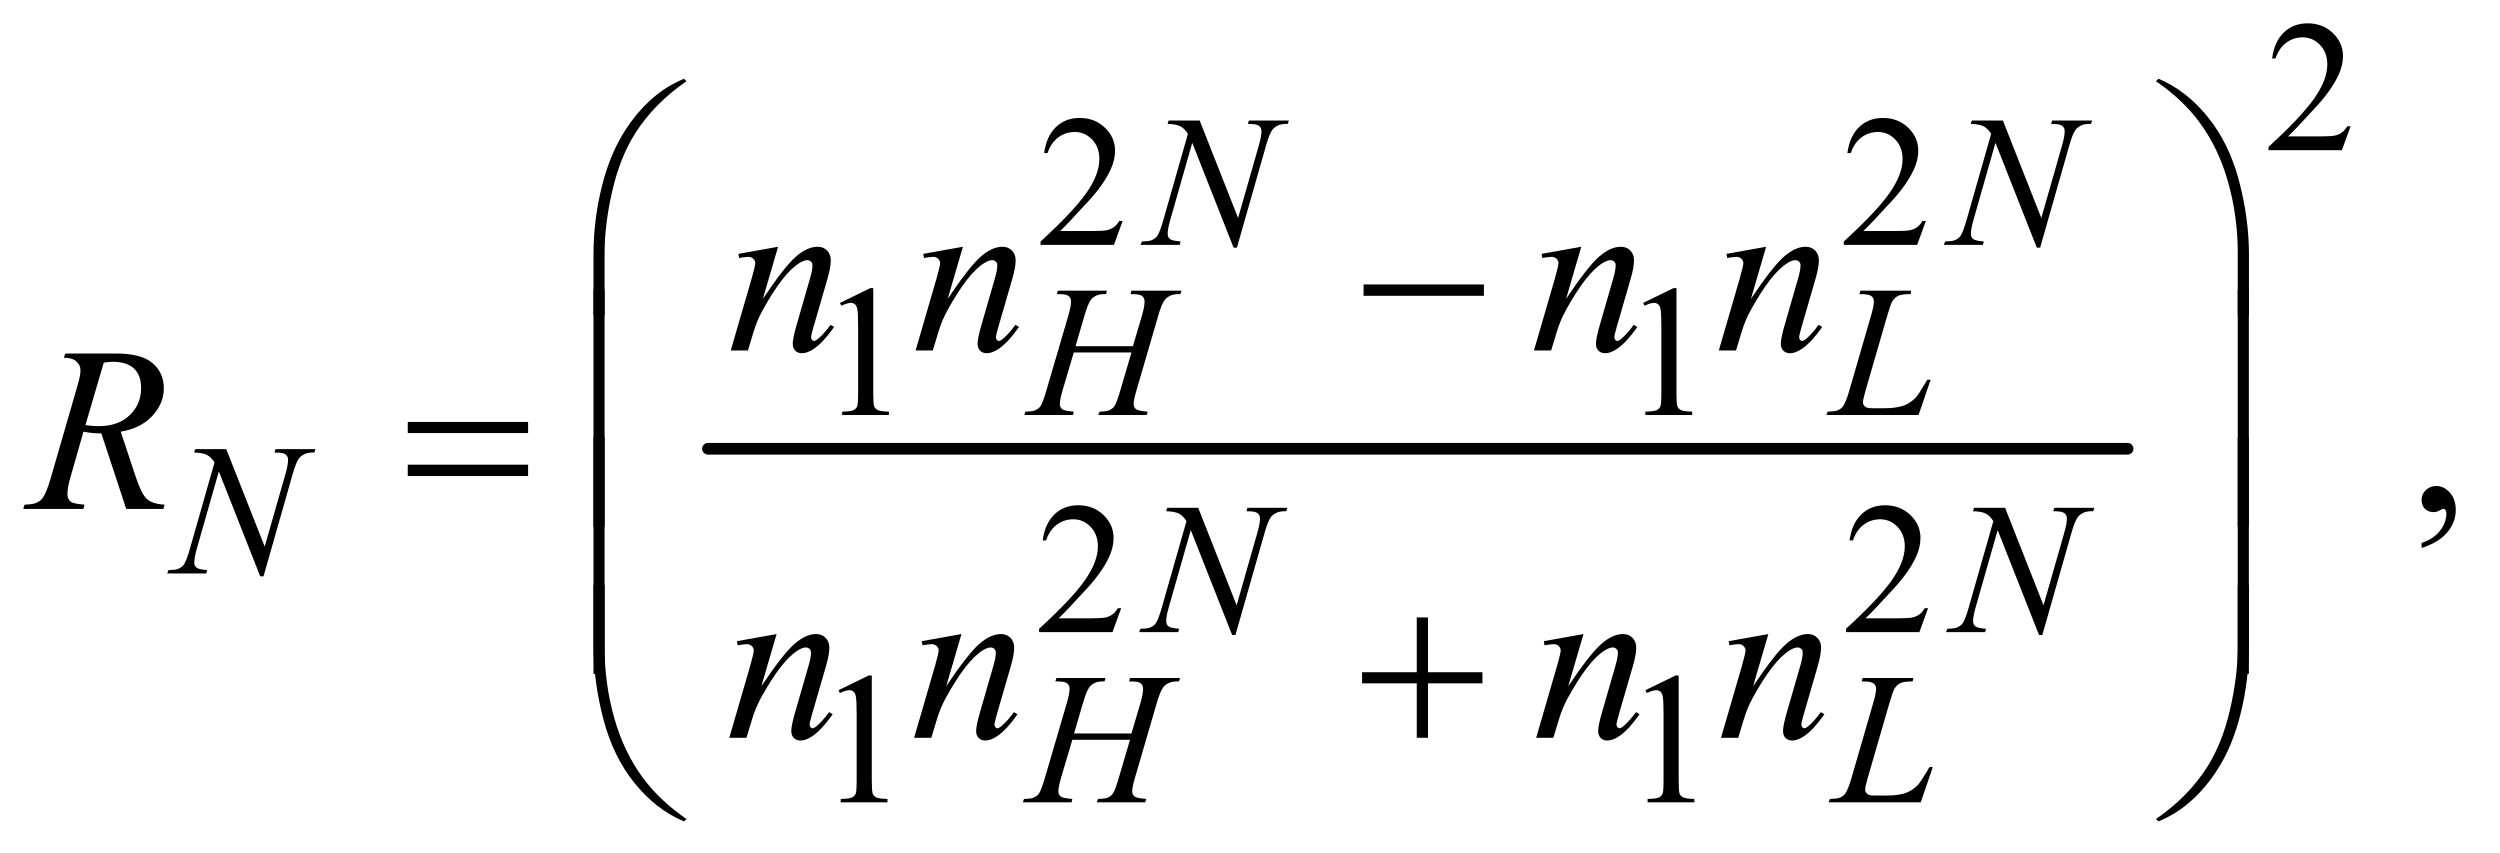
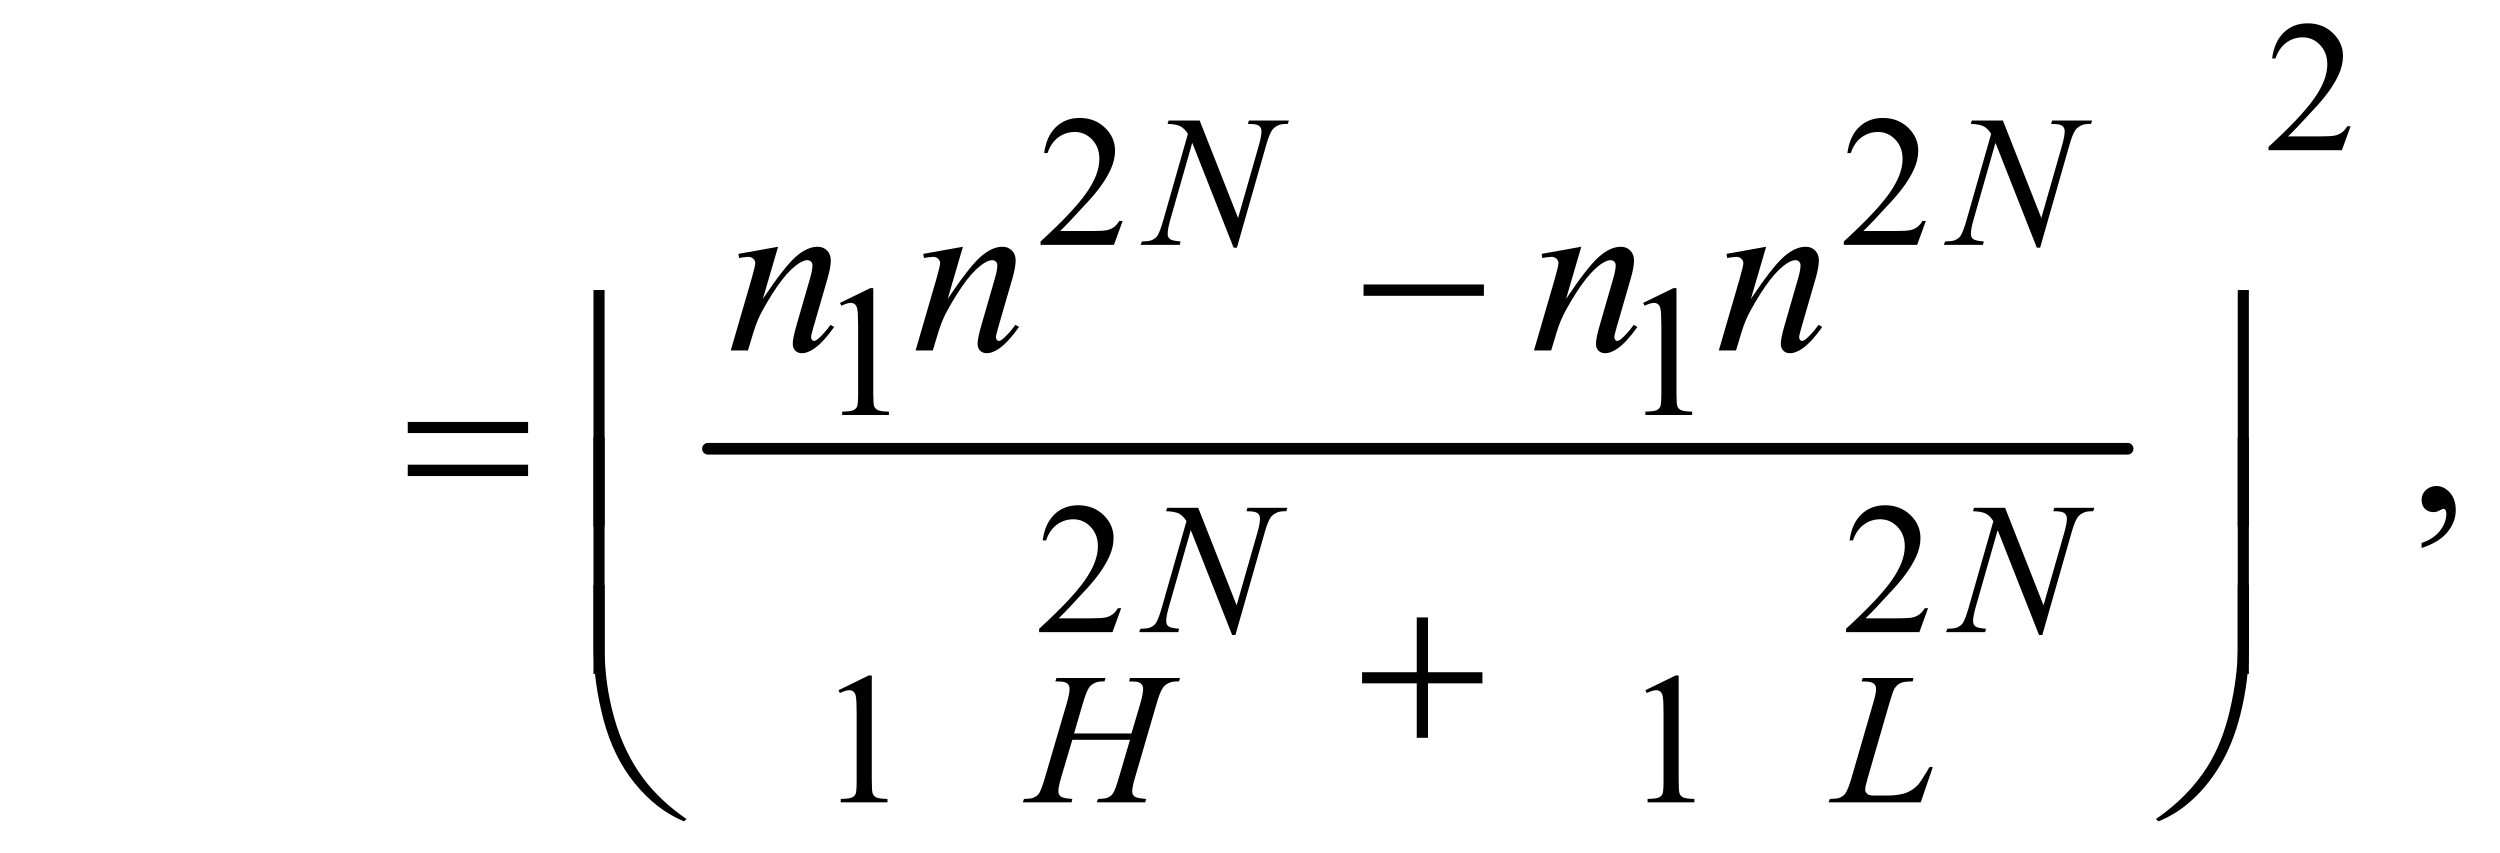
<svg xmlns="http://www.w3.org/2000/svg" stroke-dasharray="none" shape-rendering="auto" font-family="'Dialog'" text-rendering="auto" width="167" fill-opacity="1" color-interpolation="auto" color-rendering="auto" preserveAspectRatio="xMidYMid meet" font-size="12px" viewBox="0 0 167 57" fill="black" stroke="black" image-rendering="auto" stroke-miterlimit="10" stroke-linecap="square" stroke-linejoin="miter" font-style="normal" stroke-width="1" height="57" stroke-dashoffset="0" font-weight="normal" stroke-opacity="1">
  <defs id="genericDefs" />
  <g>
    <defs id="defs1">
      <clipPath clipPathUnits="userSpaceOnUse" id="clipPath1">
        <path d="M0.93 2.307 L106.724 2.307 L106.724 38.251 L0.93 38.251 L0.93 2.307 Z" />
      </clipPath>
      <clipPath clipPathUnits="userSpaceOnUse" id="clipPath2">
        <path d="M29.707 73.949 L29.707 1225.989 L3409.699 1225.989 L3409.699 73.949 Z" />
      </clipPath>
    </defs>
    <g stroke-width="16" transform="scale(1.576,1.576) translate(-0.93,-2.307) matrix(0.031,0,0,0.031,0,0)" stroke-linejoin="round" stroke-linecap="round">
      <line y2="688" fill="none" x1="998" clip-path="url(#clipPath2)" x2="2939" y1="688" />
    </g>
    <g transform="matrix(0.049,0,0,0.049,-1.465,-3.636)">
      <path d="M3234.375 246.375 L3222.5 279 L3122.5 279 L3122.5 274.375 Q3166.625 234.125 3184.625 208.625 Q3202.625 183.125 3202.625 162 Q3202.625 145.875 3192.75 135.5 Q3182.875 125.125 3169.125 125.125 Q3156.625 125.125 3146.688 132.438 Q3136.75 139.75 3132 153.875 L3127.375 153.875 Q3130.5 130.75 3143.438 118.375 Q3156.375 106 3175.75 106 Q3196.375 106 3210.188 119.25 Q3224 132.5 3224 150.5 Q3224 163.375 3218 176.25 Q3208.75 196.5 3188 219.125 Q3156.875 253.125 3149.125 260.125 L3193.375 260.125 Q3206.875 260.125 3212.312 259.125 Q3217.75 258.125 3222.125 255.062 Q3226.5 252 3229.75 246.375 L3234.375 246.375 Z" stroke="none" clip-path="url(#clipPath2)" />
    </g>
    <g transform="matrix(0.049,0,0,0.049,-1.465,-3.636)">
      <path d="M1560.375 375.375 L1548.5 408 L1448.5 408 L1448.5 403.375 Q1492.625 363.125 1510.625 337.625 Q1528.625 312.125 1528.625 291 Q1528.625 274.875 1518.75 264.5 Q1508.875 254.125 1495.125 254.125 Q1482.625 254.125 1472.688 261.438 Q1462.75 268.75 1458 282.875 L1453.375 282.875 Q1456.5 259.75 1469.438 247.375 Q1482.375 235 1501.75 235 Q1522.375 235 1536.188 248.25 Q1550 261.5 1550 279.5 Q1550 292.375 1544 305.25 Q1534.75 325.5 1514 348.125 Q1482.875 382.125 1475.125 389.125 L1519.375 389.125 Q1532.875 389.125 1538.312 388.125 Q1543.75 387.125 1548.125 384.062 Q1552.5 381 1555.75 375.375 L1560.375 375.375 ZM2655.375 375.375 L2643.5 408 L2543.5 408 L2543.5 403.375 Q2587.625 363.125 2605.625 337.625 Q2623.625 312.125 2623.625 291 Q2623.625 274.875 2613.75 264.5 Q2603.875 254.125 2590.125 254.125 Q2577.625 254.125 2567.688 261.438 Q2557.75 268.75 2553 282.875 L2548.375 282.875 Q2551.5 259.75 2564.438 247.375 Q2577.375 235 2596.75 235 Q2617.375 235 2631.188 248.25 Q2645 261.5 2645 279.5 Q2645 292.375 2639 305.25 Q2629.75 325.5 2609 348.125 Q2577.875 382.125 2570.125 389.125 L2614.375 389.125 Q2627.875 389.125 2633.312 388.125 Q2638.75 387.125 2643.125 384.062 Q2647.5 381 2650.75 375.375 L2655.375 375.375 Z" stroke="none" clip-path="url(#clipPath2)" />
    </g>
    <g transform="matrix(0.049,0,0,0.049,-1.465,-3.636)">
      <path d="M1175 487.125 L1216.25 467 L1220.375 467 L1220.375 610.125 Q1220.375 624.375 1221.562 627.875 Q1222.75 631.375 1226.5 633.25 Q1230.25 635.125 1241.75 635.375 L1241.75 640 L1178 640 L1178 635.375 Q1190 635.125 1193.5 633.312 Q1197 631.5 1198.375 628.438 Q1199.75 625.375 1199.75 610.125 L1199.75 518.625 Q1199.75 500.125 1198.5 494.875 Q1197.625 490.875 1195.312 489 Q1193 487.125 1189.75 487.125 Q1185.125 487.125 1176.875 491 L1175 487.125 ZM2270 487.125 L2311.25 467 L2315.375 467 L2315.375 610.125 Q2315.375 624.375 2316.562 627.875 Q2317.75 631.375 2321.5 633.25 Q2325.25 635.125 2336.75 635.375 L2336.75 640 L2273 640 L2273 635.375 Q2285 635.125 2288.5 633.312 Q2292 631.5 2293.375 628.438 Q2294.75 625.375 2294.75 610.125 L2294.75 518.625 Q2294.75 500.125 2293.5 494.875 Q2292.625 490.875 2290.312 489 Q2288 487.125 2284.75 487.125 Q2280.125 487.125 2271.875 491 L2270 487.125 Z" stroke="none" clip-path="url(#clipPath2)" />
    </g>
    <g transform="matrix(0.049,0,0,0.049,-1.465,-3.636)">
      <path d="M1558.375 903.375 L1546.5 936 L1446.5 936 L1446.5 931.375 Q1490.625 891.125 1508.625 865.625 Q1526.625 840.125 1526.625 819 Q1526.625 802.875 1516.75 792.5 Q1506.875 782.125 1493.125 782.125 Q1480.625 782.125 1470.688 789.438 Q1460.75 796.75 1456 810.875 L1451.375 810.875 Q1454.5 787.75 1467.438 775.375 Q1480.375 763 1499.75 763 Q1520.375 763 1534.188 776.25 Q1548 789.5 1548 807.5 Q1548 820.375 1542 833.25 Q1532.75 853.5 1512 876.125 Q1480.875 910.125 1473.125 917.125 L1517.375 917.125 Q1530.875 917.125 1536.312 916.125 Q1541.75 915.125 1546.125 912.062 Q1550.5 909 1553.75 903.375 L1558.375 903.375 ZM2658.375 903.375 L2646.5 936 L2546.5 936 L2546.5 931.375 Q2590.625 891.125 2608.625 865.625 Q2626.625 840.125 2626.625 819 Q2626.625 802.875 2616.75 792.5 Q2606.875 782.125 2593.125 782.125 Q2580.625 782.125 2570.688 789.438 Q2560.75 796.75 2556 810.875 L2551.375 810.875 Q2554.5 787.75 2567.438 775.375 Q2580.375 763 2599.75 763 Q2620.375 763 2634.188 776.25 Q2648 789.5 2648 807.5 Q2648 820.375 2642 833.25 Q2632.75 853.5 2612 876.125 Q2580.875 910.125 2573.125 917.125 L2617.375 917.125 Q2630.875 917.125 2636.312 916.125 Q2641.75 915.125 2646.125 912.062 Q2650.5 909 2653.75 903.375 L2658.375 903.375 Z" stroke="none" clip-path="url(#clipPath2)" />
    </g>
    <g transform="matrix(0.049,0,0,0.049,-1.465,-3.636)">
      <path d="M1173 1015.125 L1214.25 995 L1218.375 995 L1218.375 1138.125 Q1218.375 1152.375 1219.562 1155.875 Q1220.75 1159.375 1224.5 1161.25 Q1228.25 1163.125 1239.75 1163.375 L1239.75 1168 L1176 1168 L1176 1163.375 Q1188 1163.125 1191.5 1161.312 Q1195 1159.5 1196.375 1156.438 Q1197.75 1153.375 1197.75 1138.125 L1197.75 1046.625 Q1197.75 1028.125 1196.5 1022.875 Q1195.625 1018.875 1193.312 1017 Q1191 1015.125 1187.75 1015.125 Q1183.125 1015.125 1174.875 1019 L1173 1015.125 ZM2273 1015.125 L2314.25 995 L2318.375 995 L2318.375 1138.125 Q2318.375 1152.375 2319.562 1155.875 Q2320.75 1159.375 2324.5 1161.25 Q2328.25 1163.125 2339.75 1163.375 L2339.75 1168 L2276 1168 L2276 1163.375 Q2288 1163.125 2291.5 1161.312 Q2295 1159.5 2296.375 1156.438 Q2297.75 1153.375 2297.75 1138.125 L2297.75 1046.625 Q2297.75 1028.125 2296.5 1022.875 Q2295.625 1018.875 2293.312 1017 Q2291 1015.125 2287.75 1015.125 Q2283.125 1015.125 2274.875 1019 L2273 1015.125 Z" stroke="none" clip-path="url(#clipPath2)" />
    </g>
    <g transform="matrix(0.049,0,0,0.049,-1.465,-3.636)">
      <path d="M3331.188 821.281 L3331.188 814.406 Q3347.281 809.094 3356.109 797.922 Q3364.938 786.75 3364.938 774.25 Q3364.938 771.281 3363.531 769.25 Q3362.438 767.844 3361.344 767.844 Q3359.625 767.844 3353.844 770.969 Q3351.031 772.375 3347.906 772.375 Q3340.25 772.375 3335.719 767.844 Q3331.188 763.312 3331.188 755.344 Q3331.188 747.688 3337.047 742.219 Q3342.906 736.75 3351.344 736.75 Q3361.656 736.75 3369.703 745.734 Q3377.75 754.719 3377.75 769.562 Q3377.75 785.656 3366.578 799.484 Q3355.406 813.312 3331.188 821.281 Z" stroke="none" clip-path="url(#clipPath2)" />
    </g>
    <g transform="matrix(0.049,0,0,0.049,-1.465,-3.636)">
      <path d="M1665.375 238.5 L1717.75 371.375 L1746.125 272.125 Q1749.625 259.875 1749.625 253.125 Q1749.625 248.5 1746.375 245.875 Q1743.125 243.25 1734.25 243.25 Q1732.75 243.25 1731.125 243.125 L1732.5 238.5 L1787 238.5 L1785.5 243.125 Q1777 243 1772.875 244.875 Q1767 247.5 1764.125 251.625 Q1760.125 257.5 1756 272.125 L1716.125 411.875 L1711.625 411.875 L1655.25 268.875 L1625.125 374.5 Q1621.75 386.5 1621.75 392.875 Q1621.75 397.625 1624.812 400.062 Q1627.875 402.5 1639.375 403.375 L1638.125 408 L1584.875 408 L1586.625 403.375 Q1596.625 403.125 1600 401.625 Q1605.125 399.375 1607.625 395.75 Q1611.25 390.25 1615.75 374.5 L1649.375 256.625 Q1644.5 249.125 1638.938 246.312 Q1633.375 243.5 1621.625 243.125 L1623 238.5 L1665.375 238.5 ZM2760.375 238.5 L2812.75 371.375 L2841.125 272.125 Q2844.625 259.875 2844.625 253.125 Q2844.625 248.5 2841.375 245.875 Q2838.125 243.25 2829.25 243.25 Q2827.75 243.25 2826.125 243.125 L2827.5 238.5 L2882 238.5 L2880.5 243.125 Q2872 243 2867.875 244.875 Q2862 247.5 2859.125 251.625 Q2855.125 257.5 2851 272.125 L2811.125 411.875 L2806.625 411.875 L2750.25 268.875 L2720.125 374.5 Q2716.75 386.5 2716.75 392.875 Q2716.75 397.625 2719.812 400.062 Q2722.875 402.5 2734.375 403.375 L2733.125 408 L2679.875 408 L2681.625 403.375 Q2691.625 403.125 2695 401.625 Q2700.125 399.375 2702.625 395.75 Q2706.25 390.25 2710.75 374.5 L2744.375 256.625 Q2739.5 249.125 2733.938 246.312 Q2728.375 243.5 2716.625 243.125 L2718 238.5 L2760.375 238.5 Z" stroke="none" clip-path="url(#clipPath2)" />
    </g>
    <g transform="matrix(0.049,0,0,0.049,-1.465,-3.636)">
-       <path d="M1496.125 546.125 L1574.375 546.125 L1586.75 504.25 Q1590.25 492 1590.25 485.25 Q1590.25 482 1588.688 479.688 Q1587.125 477.375 1583.875 476.25 Q1580.625 475.125 1571.125 475.125 L1572.375 470.5 L1640.625 470.5 L1639.125 475.125 Q1630.5 475 1626.25 476.875 Q1620.25 479.5 1617.375 483.625 Q1613.25 489.5 1609 504.25 L1579.125 606.625 Q1575.375 619.375 1575.375 624.875 Q1575.375 629.625 1578.688 632.062 Q1582 634.5 1594.5 635.375 L1593.125 640 L1527.125 640 L1528.875 635.375 Q1538.625 635.125 1541.875 633.625 Q1546.875 631.375 1549.125 627.875 Q1552.375 623 1557.125 606.625 L1572.375 554.75 L1493.75 554.75 L1478.375 606.625 Q1474.75 619.125 1474.75 624.875 Q1474.75 629.625 1478 632.062 Q1481.25 634.5 1493.75 635.375 L1492.75 640 L1426.25 640 L1427.875 635.375 Q1437.75 635.125 1441 633.625 Q1446 631.375 1448.375 627.875 Q1451.625 622.75 1456.375 606.625 L1486.375 504.25 Q1490 491.75 1490 485.25 Q1490 482 1488.438 479.688 Q1486.875 477.375 1483.562 476.25 Q1480.25 475.125 1470.625 475.125 L1472.125 470.5 L1539 470.5 L1537.625 475.125 Q1529.25 475 1525.25 476.875 Q1519.375 479.375 1516.625 483.5 Q1512.875 489 1508.375 504.25 L1496.125 546.125 ZM2645.375 640 L2519.75 640 L2521.5 635.375 Q2531.5 635.125 2534.875 633.75 Q2540.125 631.5 2542.625 627.875 Q2546.5 622.125 2550.875 607.125 L2580.75 504 Q2584.5 491.25 2584.5 485.25 Q2584.5 480.5 2581.062 477.875 Q2577.625 475.25 2568.125 475.25 Q2566 475.25 2564.75 475.125 L2566.25 470.5 L2635.375 470.5 L2634.375 475.125 Q2622.75 475.125 2617.875 477.375 Q2613 479.625 2609.75 484.75 Q2607.5 488.125 2602.375 505.75 L2573 607.125 Q2569.625 618.625 2569.625 623.125 Q2569.625 626.125 2573 628.875 Q2575.125 630.75 2582.625 630.75 L2599 630.75 Q2616.875 630.75 2627.375 626.25 Q2635.125 622.875 2641.625 616.125 Q2645.125 612.375 2654 597.5 L2657.25 591.875 L2661.875 591.875 L2645.375 640 Z" stroke="none" clip-path="url(#clipPath2)" />
-     </g>
+       </g>
    <g transform="matrix(0.049,0,0,0.049,-1.465,-3.636)">
-       <path d="M338.375 686.5 L390.75 819.375 L419.125 720.125 Q422.625 707.875 422.625 701.125 Q422.625 696.5 419.375 693.875 Q416.125 691.25 407.25 691.25 Q405.75 691.25 404.125 691.125 L405.5 686.5 L460 686.5 L458.5 691.125 Q450 691 445.875 692.875 Q440 695.5 437.125 699.625 Q433.125 705.5 429 720.125 L389.125 859.875 L384.625 859.875 L328.25 716.875 L298.125 822.5 Q294.75 834.5 294.75 840.875 Q294.75 845.625 297.812 848.062 Q300.875 850.5 312.375 851.375 L311.125 856 L257.875 856 L259.625 851.375 Q269.625 851.125 273 849.625 Q278.125 847.375 280.625 843.75 Q284.25 838.25 288.75 822.5 L322.375 704.625 Q317.5 697.125 311.938 694.312 Q306.375 691.5 294.625 691.125 L296 686.5 L338.375 686.5 Z" stroke="none" clip-path="url(#clipPath2)" />
-     </g>
+       </g>
    <g transform="matrix(0.049,0,0,0.049,-1.465,-3.636)">
      <path d="M1663.375 766.5 L1715.75 899.375 L1744.125 800.125 Q1747.625 787.875 1747.625 781.125 Q1747.625 776.5 1744.375 773.875 Q1741.125 771.25 1732.25 771.25 Q1730.75 771.25 1729.125 771.125 L1730.5 766.5 L1785 766.5 L1783.5 771.125 Q1775 771 1770.875 772.875 Q1765 775.5 1762.125 779.625 Q1758.125 785.5 1754 800.125 L1714.125 939.875 L1709.625 939.875 L1653.25 796.875 L1623.125 902.5 Q1619.75 914.5 1619.75 920.875 Q1619.75 925.625 1622.812 928.062 Q1625.875 930.5 1637.375 931.375 L1636.125 936 L1582.875 936 L1584.625 931.375 Q1594.625 931.125 1598 929.625 Q1603.125 927.375 1605.625 923.75 Q1609.25 918.25 1613.75 902.5 L1647.375 784.625 Q1642.5 777.125 1636.938 774.312 Q1631.375 771.5 1619.625 771.125 L1621 766.5 L1663.375 766.5 ZM2763.375 766.5 L2815.75 899.375 L2844.125 800.125 Q2847.625 787.875 2847.625 781.125 Q2847.625 776.5 2844.375 773.875 Q2841.125 771.25 2832.25 771.25 Q2830.75 771.25 2829.125 771.125 L2830.5 766.5 L2885 766.5 L2883.5 771.125 Q2875 771 2870.875 772.875 Q2865 775.5 2862.125 779.625 Q2858.125 785.5 2854 800.125 L2814.125 939.875 L2809.625 939.875 L2753.25 796.875 L2723.125 902.5 Q2719.75 914.5 2719.75 920.875 Q2719.75 925.625 2722.812 928.062 Q2725.875 930.5 2737.375 931.375 L2736.125 936 L2682.875 936 L2684.625 931.375 Q2694.625 931.125 2698 929.625 Q2703.125 927.375 2705.625 923.75 Q2709.25 918.25 2713.75 902.5 L2747.375 784.625 Q2742.5 777.125 2736.938 774.312 Q2731.375 771.5 2719.625 771.125 L2721 766.5 L2763.375 766.5 Z" stroke="none" clip-path="url(#clipPath2)" />
    </g>
    <g transform="matrix(0.049,0,0,0.049,-1.465,-3.636)">
      <path d="M1494.125 1074.125 L1572.375 1074.125 L1584.75 1032.25 Q1588.25 1020 1588.25 1013.25 Q1588.25 1010 1586.688 1007.688 Q1585.125 1005.375 1581.875 1004.25 Q1578.625 1003.125 1569.125 1003.125 L1570.375 998.5 L1638.625 998.5 L1637.125 1003.125 Q1628.5 1003 1624.25 1004.875 Q1618.25 1007.5 1615.375 1011.625 Q1611.25 1017.5 1607 1032.25 L1577.125 1134.625 Q1573.375 1147.375 1573.375 1152.875 Q1573.375 1157.625 1576.688 1160.062 Q1580 1162.5 1592.5 1163.375 L1591.125 1168 L1525.125 1168 L1526.875 1163.375 Q1536.625 1163.125 1539.875 1161.625 Q1544.875 1159.375 1547.125 1155.875 Q1550.375 1151 1555.125 1134.625 L1570.375 1082.75 L1491.75 1082.75 L1476.375 1134.625 Q1472.75 1147.125 1472.75 1152.875 Q1472.75 1157.625 1476 1160.062 Q1479.25 1162.5 1491.75 1163.375 L1490.75 1168 L1424.25 1168 L1425.875 1163.375 Q1435.75 1163.125 1439 1161.625 Q1444 1159.375 1446.375 1155.875 Q1449.625 1150.75 1454.375 1134.625 L1484.375 1032.25 Q1488 1019.75 1488 1013.25 Q1488 1010 1486.438 1007.688 Q1484.875 1005.375 1481.562 1004.25 Q1478.25 1003.125 1468.625 1003.125 L1470.125 998.5 L1537 998.5 L1535.625 1003.125 Q1527.25 1003 1523.25 1004.875 Q1517.375 1007.375 1514.625 1011.5 Q1510.875 1017 1506.375 1032.25 L1494.125 1074.125 ZM2648.375 1168 L2522.75 1168 L2524.5 1163.375 Q2534.5 1163.125 2537.875 1161.75 Q2543.125 1159.5 2545.625 1155.875 Q2549.5 1150.125 2553.875 1135.125 L2583.75 1032 Q2587.5 1019.25 2587.5 1013.25 Q2587.5 1008.5 2584.062 1005.875 Q2580.625 1003.25 2571.125 1003.25 Q2569 1003.25 2567.75 1003.125 L2569.25 998.5 L2638.375 998.5 L2637.375 1003.125 Q2625.75 1003.125 2620.875 1005.375 Q2616 1007.625 2612.75 1012.75 Q2610.5 1016.125 2605.375 1033.75 L2576 1135.125 Q2572.625 1146.625 2572.625 1151.125 Q2572.625 1154.125 2576 1156.875 Q2578.125 1158.75 2585.625 1158.75 L2602 1158.75 Q2619.875 1158.75 2630.375 1154.25 Q2638.125 1150.875 2644.625 1144.125 Q2648.125 1140.375 2657 1125.5 L2660.25 1119.875 L2664.875 1119.875 L2648.375 1168 Z" stroke="none" clip-path="url(#clipPath2)" />
    </g>
    <g transform="matrix(0.049,0,0,0.049,-1.465,-3.636)">
      <path d="M1090.625 410.594 L1069.844 481.688 Q1099.062 438.094 1114.609 424.344 Q1130.156 410.594 1144.531 410.594 Q1152.344 410.594 1157.422 415.75 Q1162.5 420.906 1162.5 429.188 Q1162.5 438.562 1157.969 454.188 L1138.906 519.969 Q1135.625 531.375 1135.625 533.875 Q1135.625 536.062 1136.875 537.547 Q1138.125 539.031 1139.531 539.031 Q1141.406 539.031 1144.062 537 Q1152.344 530.438 1162.188 517 L1167.031 519.969 Q1152.5 540.75 1139.531 549.656 Q1130.469 555.75 1123.281 555.75 Q1117.5 555.75 1114.062 552.234 Q1110.625 548.719 1110.625 542.781 Q1110.625 535.281 1115.938 517 L1134.062 454.188 Q1137.5 442.469 1137.5 435.906 Q1137.5 432.781 1135.469 430.828 Q1133.438 428.875 1130.469 428.875 Q1126.094 428.875 1120 432.625 Q1108.438 439.656 1095.938 455.828 Q1083.438 472 1069.531 497.156 Q1062.188 510.438 1057.344 526.219 L1049.531 552 L1026.094 552 L1054.531 454.188 Q1059.531 436.531 1059.531 432.938 Q1059.531 429.5 1056.797 426.922 Q1054.062 424.344 1050 424.344 Q1048.125 424.344 1043.438 424.969 L1037.5 425.906 L1036.562 420.281 L1090.625 410.594 ZM1342.625 410.594 L1321.844 481.688 Q1351.062 438.094 1366.609 424.344 Q1382.156 410.594 1396.531 410.594 Q1404.344 410.594 1409.422 415.75 Q1414.5 420.906 1414.5 429.188 Q1414.5 438.562 1409.969 454.188 L1390.906 519.969 Q1387.625 531.375 1387.625 533.875 Q1387.625 536.062 1388.875 537.547 Q1390.125 539.031 1391.531 539.031 Q1393.406 539.031 1396.062 537 Q1404.344 530.438 1414.188 517 L1419.031 519.969 Q1404.5 540.75 1391.531 549.656 Q1382.469 555.75 1375.281 555.75 Q1369.5 555.75 1366.062 552.234 Q1362.625 548.719 1362.625 542.781 Q1362.625 535.281 1367.938 517 L1386.062 454.188 Q1389.5 442.469 1389.5 435.906 Q1389.5 432.781 1387.469 430.828 Q1385.438 428.875 1382.469 428.875 Q1378.094 428.875 1372 432.625 Q1360.438 439.656 1347.938 455.828 Q1335.438 472 1321.531 497.156 Q1314.188 510.438 1309.344 526.219 L1301.531 552 L1278.094 552 L1306.531 454.188 Q1311.531 436.531 1311.531 432.938 Q1311.531 429.5 1308.797 426.922 Q1306.062 424.344 1302 424.344 Q1300.125 424.344 1295.438 424.969 L1289.5 425.906 L1288.562 420.281 L1342.625 410.594 ZM2185.625 410.594 L2164.844 481.688 Q2194.062 438.094 2209.609 424.344 Q2225.156 410.594 2239.531 410.594 Q2247.344 410.594 2252.422 415.75 Q2257.5 420.906 2257.5 429.188 Q2257.5 438.562 2252.969 454.188 L2233.906 519.969 Q2230.625 531.375 2230.625 533.875 Q2230.625 536.062 2231.875 537.547 Q2233.125 539.031 2234.531 539.031 Q2236.406 539.031 2239.062 537 Q2247.344 530.438 2257.188 517 L2262.031 519.969 Q2247.5 540.75 2234.531 549.656 Q2225.469 555.75 2218.281 555.75 Q2212.5 555.75 2209.062 552.234 Q2205.625 548.719 2205.625 542.781 Q2205.625 535.281 2210.938 517 L2229.062 454.188 Q2232.5 442.469 2232.5 435.906 Q2232.5 432.781 2230.469 430.828 Q2228.438 428.875 2225.469 428.875 Q2221.094 428.875 2215 432.625 Q2203.438 439.656 2190.938 455.828 Q2178.438 472 2164.531 497.156 Q2157.188 510.438 2152.344 526.219 L2144.531 552 L2121.094 552 L2149.531 454.188 Q2154.531 436.531 2154.531 432.938 Q2154.531 429.5 2151.797 426.922 Q2149.062 424.344 2145 424.344 Q2143.125 424.344 2138.438 424.969 L2132.5 425.906 L2131.562 420.281 L2185.625 410.594 ZM2437.625 410.594 L2416.844 481.688 Q2446.062 438.094 2461.609 424.344 Q2477.156 410.594 2491.531 410.594 Q2499.344 410.594 2504.422 415.75 Q2509.5 420.906 2509.5 429.188 Q2509.5 438.562 2504.969 454.188 L2485.906 519.969 Q2482.625 531.375 2482.625 533.875 Q2482.625 536.062 2483.875 537.547 Q2485.125 539.031 2486.531 539.031 Q2488.406 539.031 2491.062 537 Q2499.344 530.438 2509.188 517 L2514.031 519.969 Q2499.5 540.75 2486.531 549.656 Q2477.469 555.75 2470.281 555.75 Q2464.5 555.75 2461.062 552.234 Q2457.625 548.719 2457.625 542.781 Q2457.625 535.281 2462.938 517 L2481.062 454.188 Q2484.5 442.469 2484.5 435.906 Q2484.5 432.781 2482.469 430.828 Q2480.438 428.875 2477.469 428.875 Q2473.094 428.875 2467 432.625 Q2455.438 439.656 2442.938 455.828 Q2430.438 472 2416.531 497.156 Q2409.188 510.438 2404.344 526.219 L2396.531 552 L2373.094 552 L2401.531 454.188 Q2406.531 436.531 2406.531 432.938 Q2406.531 429.5 2403.797 426.922 Q2401.062 424.344 2397 424.344 Q2395.125 424.344 2390.438 424.969 L2384.5 425.906 L2383.562 420.281 L2437.625 410.594 Z" stroke="none" clip-path="url(#clipPath2)" />
    </g>
    <g transform="matrix(0.049,0,0,0.049,-1.465,-3.636)">
-       <path d="M201.969 768 L168.062 665.031 Q156.188 665.188 143.688 662.688 L125.406 726.75 Q121.812 739.25 121.812 747.844 Q121.812 754.406 126.344 758.156 Q129.781 760.969 145.094 762.219 L143.688 768 L61.656 768 L63.375 762.219 Q74.938 761.75 79 759.875 Q85.406 757.219 88.375 752.688 Q93.375 745.344 98.844 726.75 L135.875 598.781 Q139.625 585.969 139.625 578.938 Q139.625 571.75 133.766 566.75 Q127.906 561.75 116.969 561.906 L118.844 556.125 L187.906 556.125 Q222.594 556.125 237.906 569.25 Q253.219 582.375 253.219 603.781 Q253.219 624.25 237.516 641.203 Q221.812 658.156 194.469 662.688 L215.094 724.719 Q222.594 747.531 230.094 754.406 Q237.594 761.281 254.312 762.219 L252.594 768 L201.969 768 ZM146.344 653.781 Q156.344 655.188 164.156 655.188 Q191.031 655.188 206.656 640.266 Q222.281 625.344 222.281 603.156 Q222.281 585.812 212.516 576.594 Q202.75 567.375 183.219 567.375 Q178.219 567.375 171.344 568.625 L146.344 653.781 Z" stroke="none" clip-path="url(#clipPath2)" />
-     </g>
+       </g>
    <g transform="matrix(0.049,0,0,0.049,-1.465,-3.636)">
-       <path d="M1088.625 938.594 L1067.844 1009.688 Q1097.062 966.094 1112.609 952.344 Q1128.156 938.594 1142.531 938.594 Q1150.344 938.594 1155.422 943.75 Q1160.5 948.906 1160.5 957.188 Q1160.5 966.562 1155.969 982.188 L1136.906 1047.969 Q1133.625 1059.375 1133.625 1061.875 Q1133.625 1064.062 1134.875 1065.547 Q1136.125 1067.031 1137.531 1067.031 Q1139.406 1067.031 1142.062 1065 Q1150.344 1058.438 1160.188 1045 L1165.031 1047.969 Q1150.5 1068.75 1137.531 1077.656 Q1128.469 1083.75 1121.281 1083.75 Q1115.5 1083.75 1112.062 1080.234 Q1108.625 1076.719 1108.625 1070.781 Q1108.625 1063.281 1113.938 1045 L1132.062 982.188 Q1135.5 970.469 1135.5 963.906 Q1135.5 960.781 1133.469 958.828 Q1131.438 956.875 1128.469 956.875 Q1124.094 956.875 1118 960.625 Q1106.438 967.656 1093.938 983.828 Q1081.438 1000 1067.531 1025.156 Q1060.188 1038.438 1055.344 1054.219 L1047.531 1080 L1024.094 1080 L1052.531 982.188 Q1057.531 964.531 1057.531 960.938 Q1057.531 957.5 1054.797 954.922 Q1052.062 952.344 1048 952.344 Q1046.125 952.344 1041.438 952.969 L1035.5 953.906 L1034.562 948.281 L1088.625 938.594 ZM1340.625 938.594 L1319.844 1009.688 Q1349.062 966.094 1364.609 952.344 Q1380.156 938.594 1394.531 938.594 Q1402.344 938.594 1407.422 943.75 Q1412.5 948.906 1412.5 957.188 Q1412.5 966.562 1407.969 982.188 L1388.906 1047.969 Q1385.625 1059.375 1385.625 1061.875 Q1385.625 1064.062 1386.875 1065.547 Q1388.125 1067.031 1389.531 1067.031 Q1391.406 1067.031 1394.062 1065 Q1402.344 1058.438 1412.188 1045 L1417.031 1047.969 Q1402.5 1068.75 1389.531 1077.656 Q1380.469 1083.75 1373.281 1083.75 Q1367.5 1083.75 1364.062 1080.234 Q1360.625 1076.719 1360.625 1070.781 Q1360.625 1063.281 1365.938 1045 L1384.062 982.188 Q1387.5 970.469 1387.5 963.906 Q1387.5 960.781 1385.469 958.828 Q1383.438 956.875 1380.469 956.875 Q1376.094 956.875 1370 960.625 Q1358.438 967.656 1345.938 983.828 Q1333.438 1000 1319.531 1025.156 Q1312.188 1038.438 1307.344 1054.219 L1299.531 1080 L1276.094 1080 L1304.531 982.188 Q1309.531 964.531 1309.531 960.938 Q1309.531 957.5 1306.797 954.922 Q1304.062 952.344 1300 952.344 Q1298.125 952.344 1293.438 952.969 L1287.5 953.906 L1286.562 948.281 L1340.625 938.594 ZM2188.625 938.594 L2167.844 1009.688 Q2197.062 966.094 2212.609 952.344 Q2228.156 938.594 2242.531 938.594 Q2250.344 938.594 2255.422 943.75 Q2260.5 948.906 2260.5 957.188 Q2260.5 966.562 2255.969 982.188 L2236.906 1047.969 Q2233.625 1059.375 2233.625 1061.875 Q2233.625 1064.062 2234.875 1065.547 Q2236.125 1067.031 2237.531 1067.031 Q2239.406 1067.031 2242.062 1065 Q2250.344 1058.438 2260.188 1045 L2265.031 1047.969 Q2250.5 1068.75 2237.531 1077.656 Q2228.469 1083.75 2221.281 1083.75 Q2215.5 1083.75 2212.062 1080.234 Q2208.625 1076.719 2208.625 1070.781 Q2208.625 1063.281 2213.938 1045 L2232.062 982.188 Q2235.5 970.469 2235.5 963.906 Q2235.5 960.781 2233.469 958.828 Q2231.438 956.875 2228.469 956.875 Q2224.094 956.875 2218 960.625 Q2206.438 967.656 2193.938 983.828 Q2181.438 1000 2167.531 1025.156 Q2160.188 1038.438 2155.344 1054.219 L2147.531 1080 L2124.094 1080 L2152.531 982.188 Q2157.531 964.531 2157.531 960.938 Q2157.531 957.5 2154.797 954.922 Q2152.062 952.344 2148 952.344 Q2146.125 952.344 2141.438 952.969 L2135.5 953.906 L2134.562 948.281 L2188.625 938.594 ZM2440.625 938.594 L2419.844 1009.688 Q2449.062 966.094 2464.609 952.344 Q2480.156 938.594 2494.531 938.594 Q2502.344 938.594 2507.422 943.75 Q2512.5 948.906 2512.5 957.188 Q2512.5 966.562 2507.969 982.188 L2488.906 1047.969 Q2485.625 1059.375 2485.625 1061.875 Q2485.625 1064.062 2486.875 1065.547 Q2488.125 1067.031 2489.531 1067.031 Q2491.406 1067.031 2494.062 1065 Q2502.344 1058.438 2512.188 1045 L2517.031 1047.969 Q2502.5 1068.75 2489.531 1077.656 Q2480.469 1083.75 2473.281 1083.75 Q2467.5 1083.75 2464.062 1080.234 Q2460.625 1076.719 2460.625 1070.781 Q2460.625 1063.281 2465.938 1045 L2484.062 982.188 Q2487.5 970.469 2487.5 963.906 Q2487.5 960.781 2485.469 958.828 Q2483.438 956.875 2480.469 956.875 Q2476.094 956.875 2470 960.625 Q2458.438 967.656 2445.938 983.828 Q2433.438 1000 2419.531 1025.156 Q2412.188 1038.438 2407.344 1054.219 L2399.531 1080 L2376.094 1080 L2404.531 982.188 Q2409.531 964.531 2409.531 960.938 Q2409.531 957.5 2406.797 954.922 Q2404.062 952.344 2400 952.344 Q2398.125 952.344 2393.438 952.969 L2387.5 953.906 L2386.562 948.281 L2440.625 938.594 Z" stroke="none" clip-path="url(#clipPath2)" />
-     </g>
+       </g>
    <g transform="matrix(0.049,0,0,0.049,-1.465,-3.636)">
-       <path d="M838.969 503.938 L838.969 421.75 Q838.969 373.625 850.688 327.219 Q860.688 287.375 878.891 257.219 Q897.094 227.062 921.469 206.438 Q939.281 191.281 962.25 181.594 L965.844 184.875 Q921.781 215.188 895.844 255.969 Q875.219 288.625 864.672 334.25 Q854.125 379.875 854.125 418.625 L854.125 503.938 L838.969 503.938 ZM3095.844 503.938 L3080.531 503.938 L3080.531 418.625 Q3080.531 369.25 3067.406 322.531 Q3054.281 275.812 3028.031 240.5 Q3005.375 209.875 2968.969 184.875 L2972.562 181.594 Q3010.219 197.375 3039.516 233.469 Q3068.812 269.562 3082.328 320.891 Q3095.844 372.219 3095.844 421.75 L3095.844 503.938 Z" stroke="none" clip-path="url(#clipPath2)" />
-     </g>
+       </g>
    <g transform="matrix(0.049,0,0,0.049,-1.465,-3.636)">
      <path d="M1888.781 462 L2052.844 462 L2052.844 477.469 L1888.781 477.469 L1888.781 462 Z" stroke="none" clip-path="url(#clipPath2)" />
    </g>
    <g transform="matrix(0.049,0,0,0.049,-1.465,-3.636)">
      <path d="M854.125 791.938 L838.969 791.938 L838.969 469.594 L854.125 469.594 L854.125 791.938 ZM3095.688 791.938 L3080.531 791.938 L3080.531 469.594 L3095.688 469.594 L3095.688 791.938 Z" stroke="none" clip-path="url(#clipPath2)" />
    </g>
    <g transform="matrix(0.049,0,0,0.049,-1.465,-3.636)">
      <path d="M585.781 649.406 L749.844 649.406 L749.844 664.562 L585.781 664.562 L585.781 649.406 ZM585.781 707.688 L749.844 707.688 L749.844 723.156 L585.781 723.156 L585.781 707.688 Z" stroke="none" clip-path="url(#clipPath2)" />
    </g>
    <g transform="matrix(0.049,0,0,0.049,-1.465,-3.636)">
      <path d="M854.125 992.938 L838.969 992.938 L838.969 670.594 L854.125 670.594 L854.125 992.938 ZM3095.688 992.938 L3080.531 992.938 L3080.531 670.594 L3095.688 670.594 L3095.688 992.938 Z" stroke="none" clip-path="url(#clipPath2)" />
    </g>
    <g transform="matrix(0.049,0,0,0.049,-1.465,-3.636)">
      <path d="M1961.312 915.938 L1976.625 915.938 L1976.625 990.625 L2050.844 990.625 L2050.844 1005.781 L1976.625 1005.781 L1976.625 1080 L1961.312 1080 L1961.312 1005.781 L1886.781 1005.781 L1886.781 990.625 L1961.312 990.625 L1961.312 915.938 Z" stroke="none" clip-path="url(#clipPath2)" />
    </g>
    <g transform="matrix(0.049,0,0,0.049,-1.465,-3.636)">
      <path d="M838.969 871.594 L854.125 871.594 L854.125 957.062 Q854.125 1006.438 867.328 1053.156 Q880.531 1099.875 906.781 1135.188 Q929.438 1165.656 965.844 1190.812 L962.25 1193.938 Q924.594 1178.156 895.297 1142.141 Q866 1106.125 852.484 1054.719 Q838.969 1003.312 838.969 953.938 L838.969 871.594 ZM3095.844 871.594 L3095.844 953.938 Q3095.844 1002.062 3084.125 1048.312 Q3074.125 1088.312 3055.922 1118.469 Q3037.719 1148.625 3013.188 1169.25 Q2995.531 1184.406 2972.562 1193.938 L2968.969 1190.812 Q3013.031 1160.5 3038.969 1119.719 Q3059.594 1087.062 3070.062 1041.438 Q3080.531 995.812 3080.531 957.062 L3080.531 871.594 L3095.844 871.594 Z" stroke="none" clip-path="url(#clipPath2)" />
    </g>
  </g>
</svg>